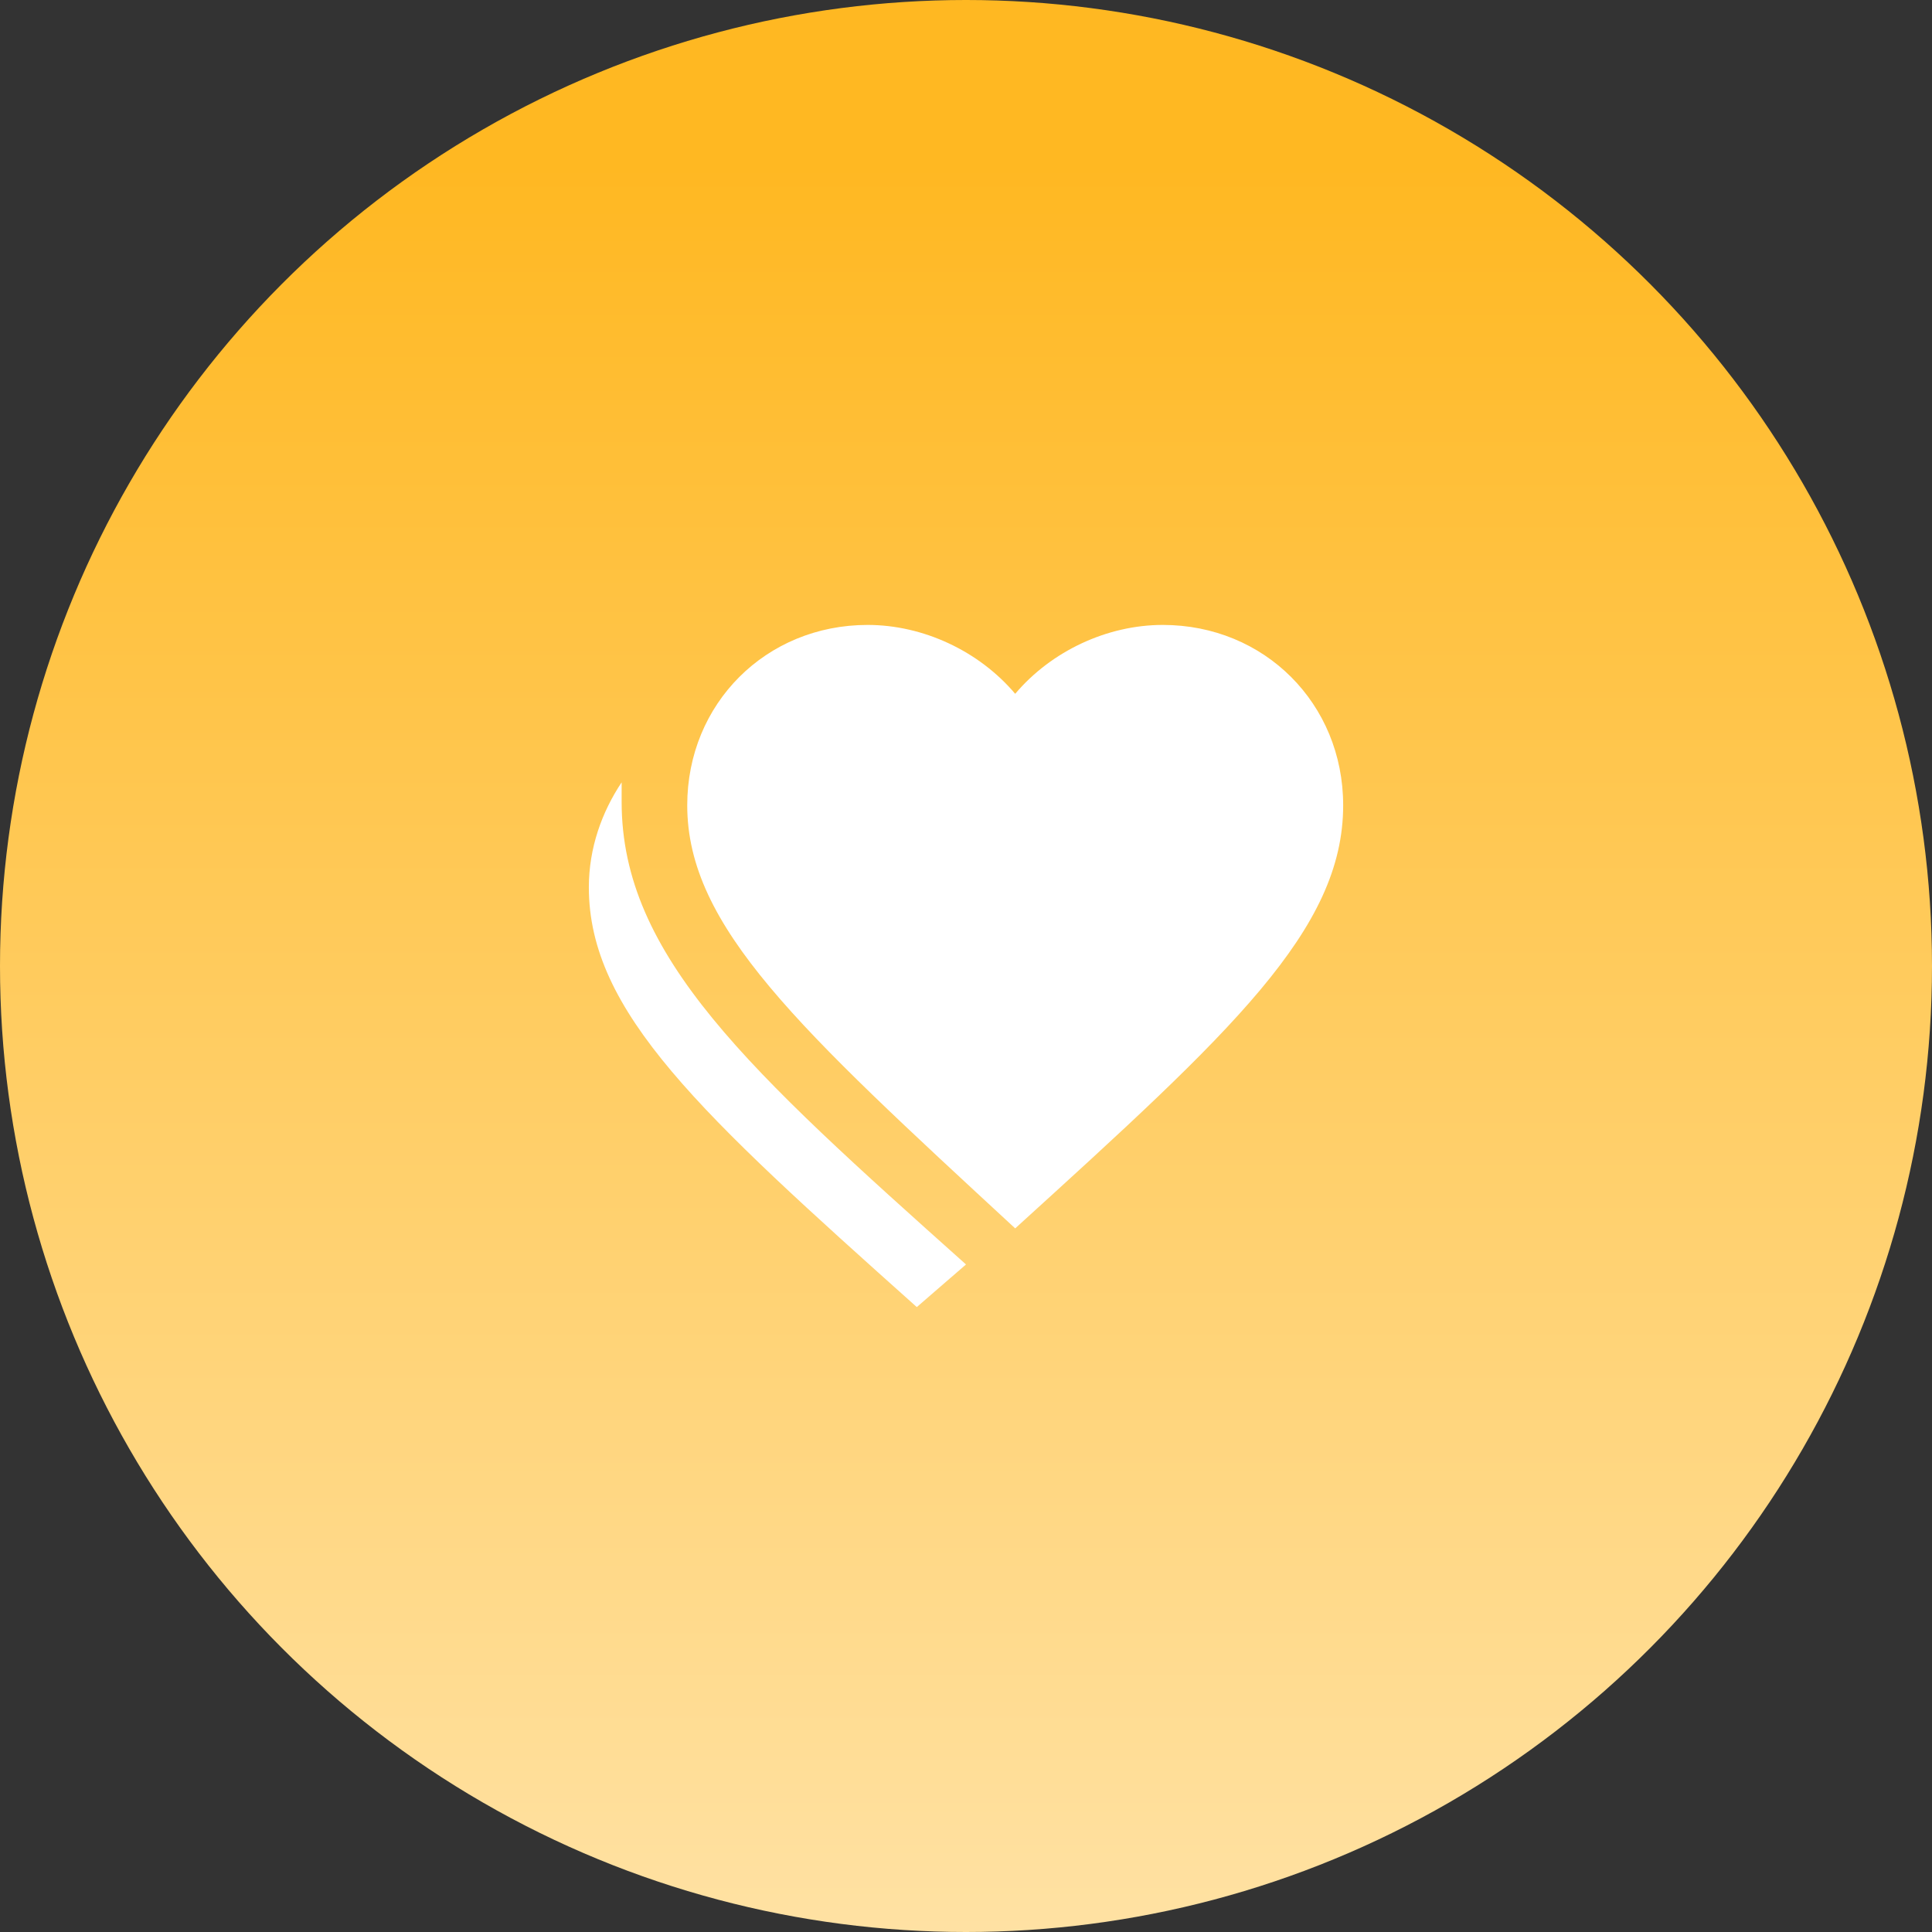
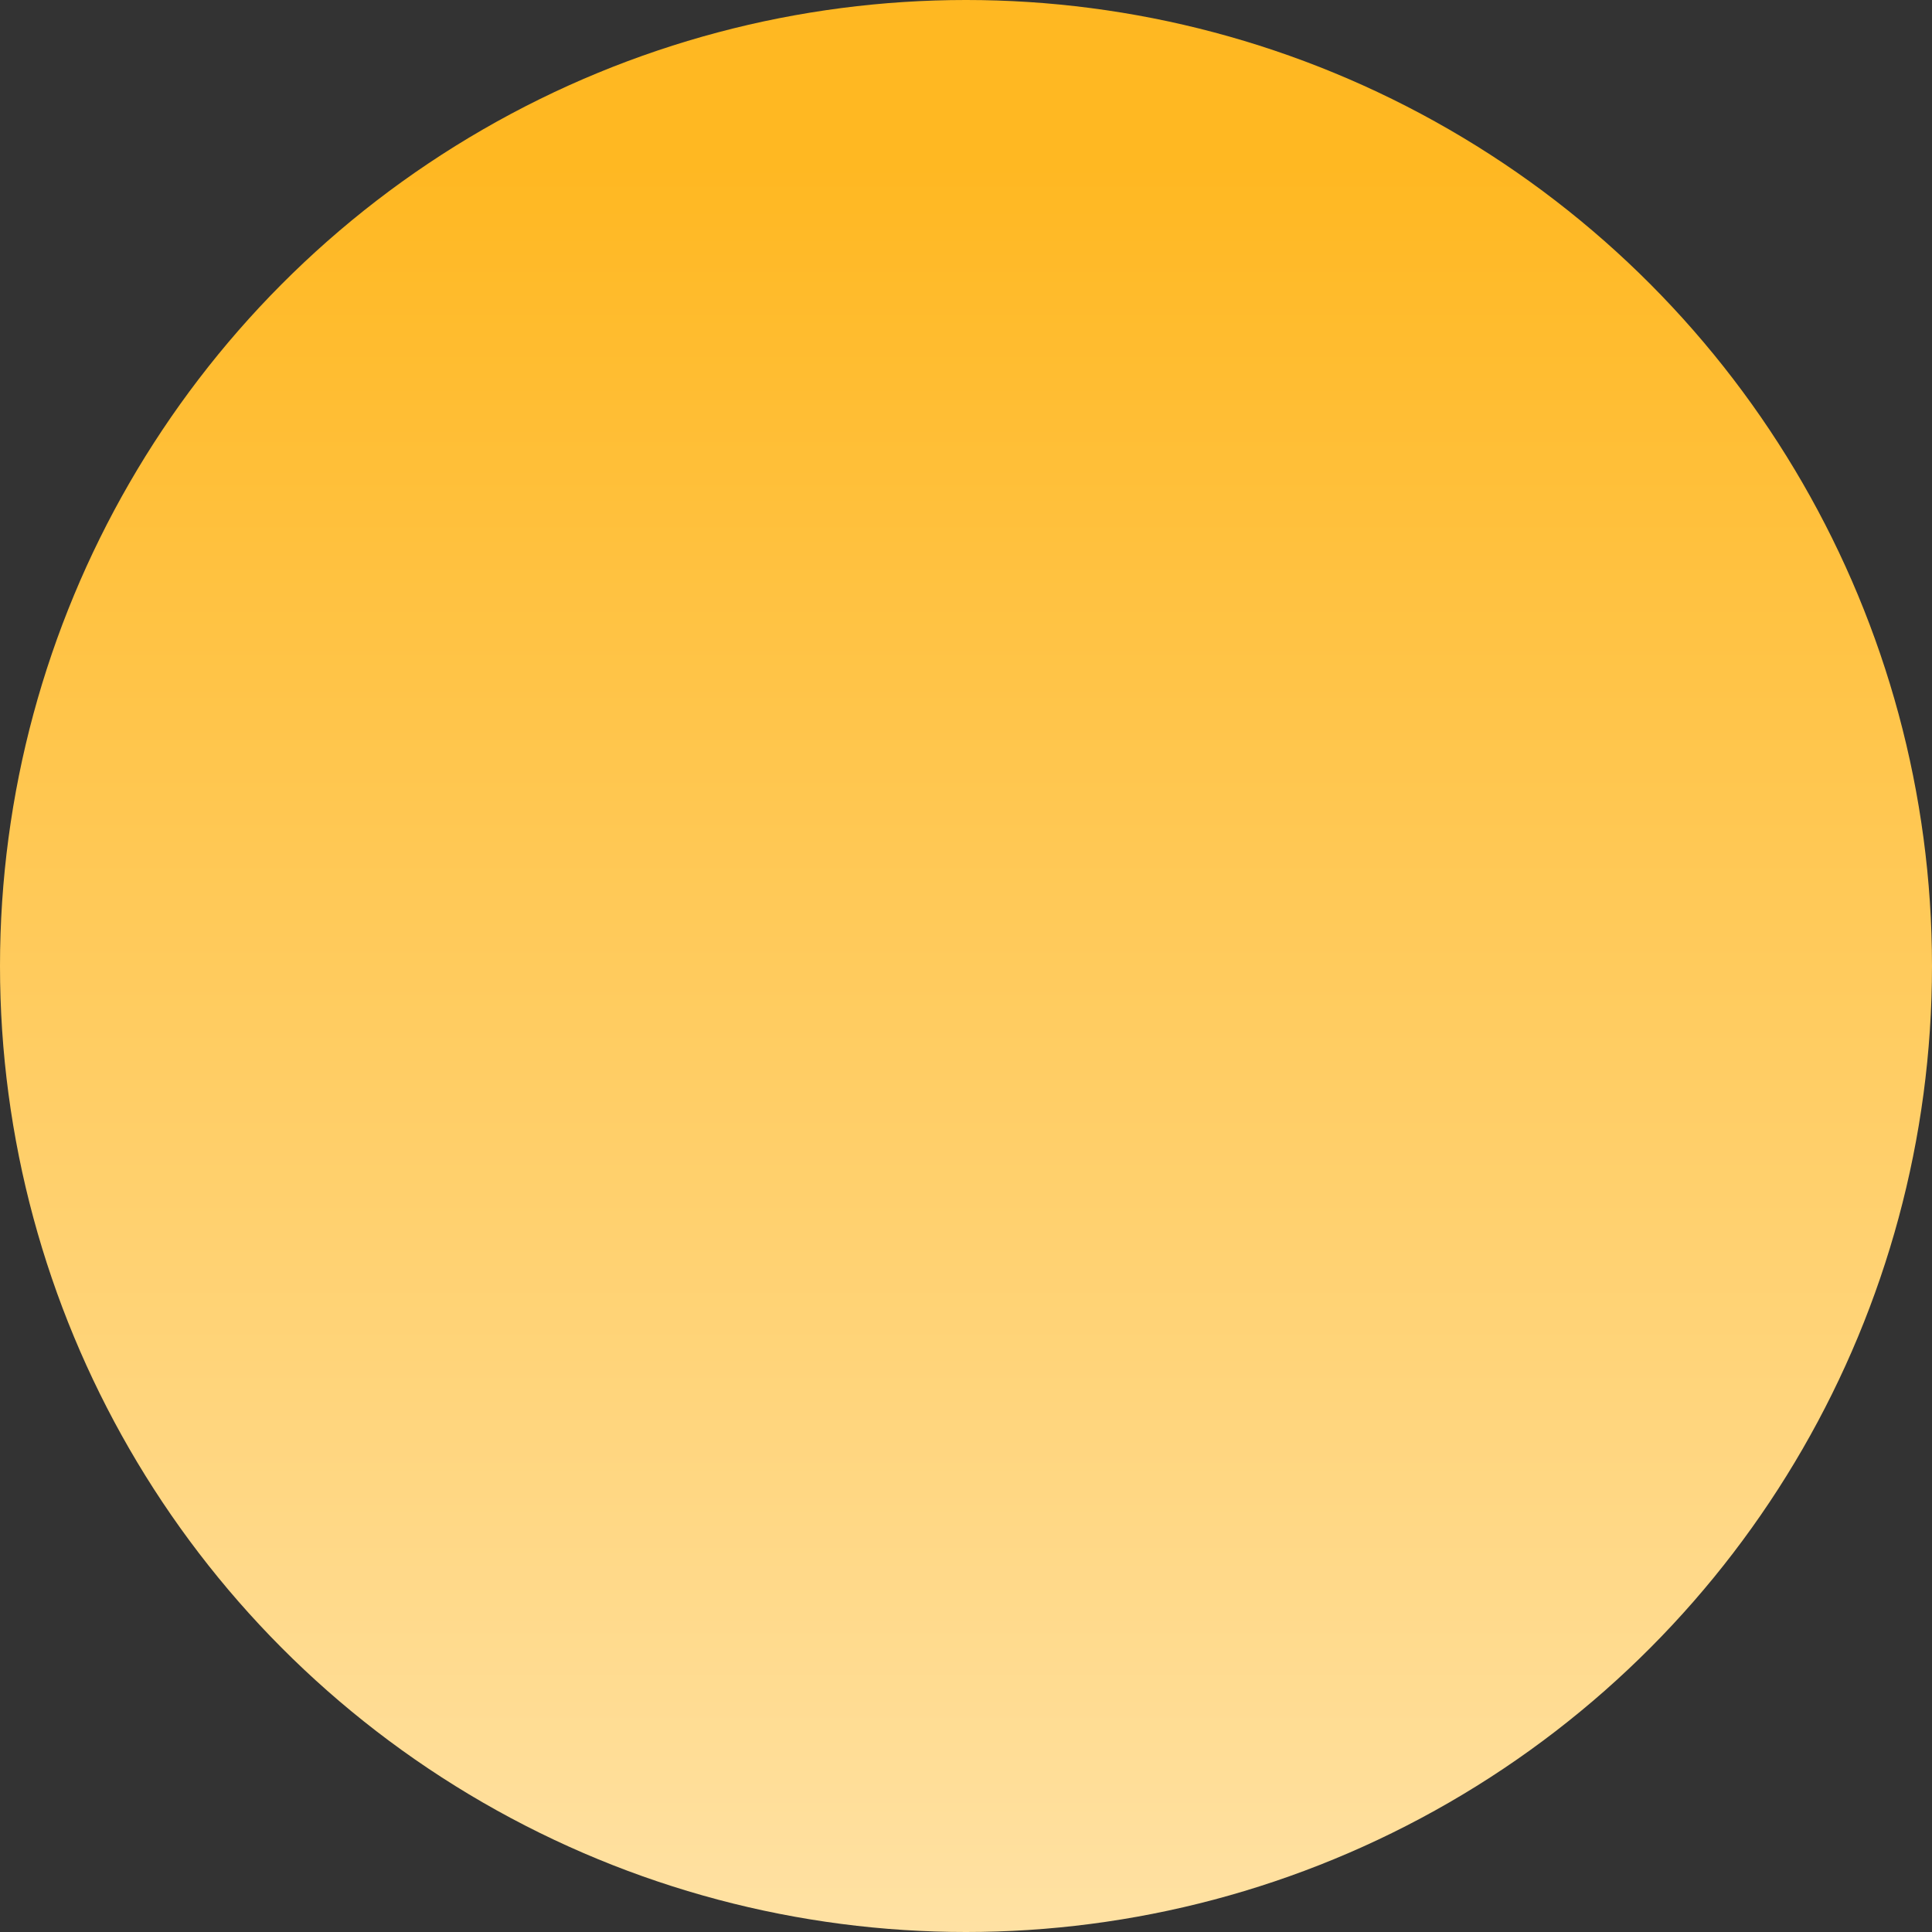
<svg xmlns="http://www.w3.org/2000/svg" width="108" height="108" viewBox="0 0 108 108" fill="none">
  <rect x="0" y="0" width="108" height="108" fill="#333333" stroke="none" />
  <circle cx="54" cy="54" r="54" fill="url(#paint0_linear_11165_12507)" />
-   <path d="M56.75 68.667C44.65 57.484 38.417 51.8 38.417 45.017C38.417 39.334 42.817 34.934 48.5 34.934C51.617 34.934 54.734 36.4 56.75 38.784C58.767 36.4 61.884 34.934 65 34.934C70.684 34.934 75.084 39.334 75.084 45.017C75.084 51.984 68.85 57.667 56.75 68.667ZM54 70.684C41.9 59.867 34.75 53.45 34.75 44.834V43.734C33.65 45.384 32.917 47.4 32.917 49.6C32.917 56.567 39.15 62.25 51.25 73.067L54 70.684Z" fill="white" />
  <defs>
    <linearGradient id="paint0_linear_11165_12507" x1="53.896" y1="178.031" x2="53.896" y2="9.281" gradientUnits="userSpaceOnUse">
      <stop stop-color="white" />
      <stop offset="1" stop-color="#FFB822" />
    </linearGradient>
  </defs>
</svg>